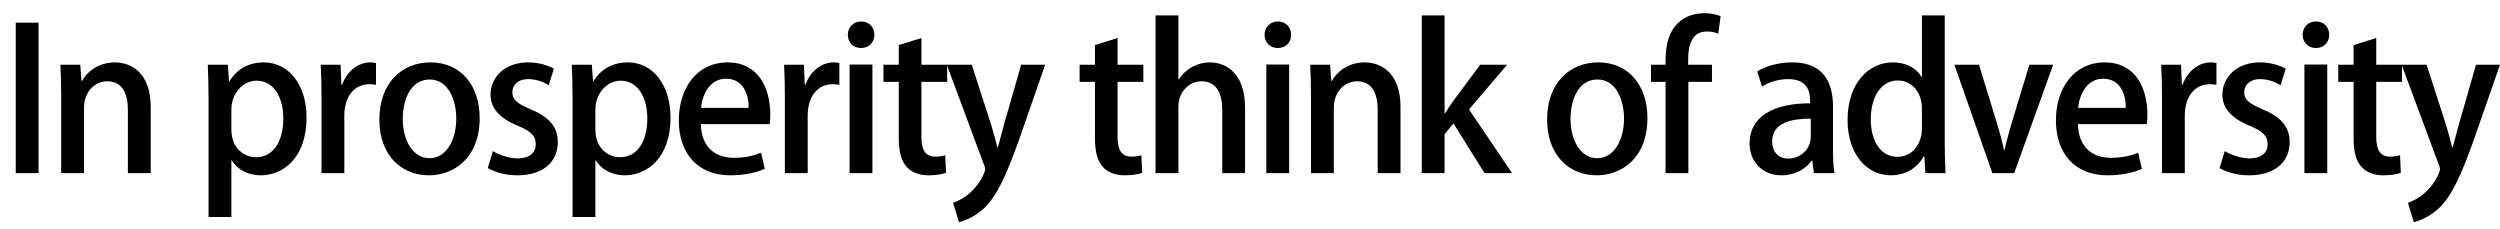
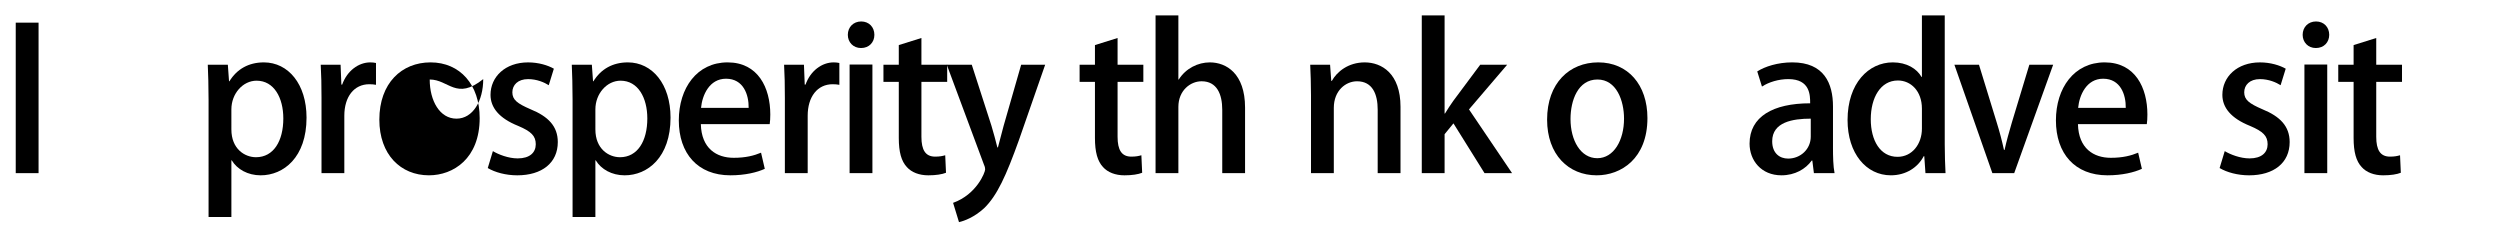
<svg xmlns="http://www.w3.org/2000/svg" version="1.1" x="0px" y="0px" width="414.378px" height="37.929px" viewBox="0 0 414.378 37.929" enable-background="new 0 0 414.378 37.929" xml:space="preserve">
  <defs>
</defs>
  <g>
    <g>
      <path d="M2.608,3.754h3.783v24.945H2.608V3.754z" />
-       <path d="M24.979,28.699h-3.782V18.167c0-2.543-0.848-4.695-3.424-4.695c-1.859,0-3.848,1.532-3.848,4.402v10.825h-3.782V15.787    c0-1.989-0.065-3.522-0.13-5.055h3.293l0.195,2.674h0.098c0.848-1.532,2.739-3.065,5.445-3.065c2.804,0,5.935,1.826,5.935,7.37    V28.699z" />
      <path d="M38.026,13.472c1.239-2.021,3.195-3.131,5.706-3.131c4.043,0,7.076,3.587,7.076,9.163c0,6.587-3.815,9.555-7.598,9.555    c-2.152,0-3.913-1.012-4.793-2.479h-0.065v9.391h-3.782V16.537c0-2.349-0.065-4.207-0.13-5.805h3.326l0.196,2.739H38.026z     M38.352,21.461c0,3.228,2.218,4.598,4.076,4.598c2.935,0,4.533-2.707,4.533-6.424c0-3.424-1.533-6.261-4.435-6.261    c-2.25,0-4.174,2.119-4.174,4.761V21.461z" />
      <path d="M62.322,14.059c-0.326-0.065-0.685-0.098-1.108-0.098c-2.543,0-4.142,2.087-4.142,5.217v9.521H53.29V16.211    c0-2.087-0.033-3.815-0.13-5.479h3.293l0.13,3.293h0.13c0.815-2.282,2.707-3.685,4.663-3.685c0.358,0,0.619,0.033,0.945,0.099    V14.059z" />
-       <path d="M79.507,19.569c0,6.717-4.37,9.489-8.413,9.489c-4.663,0-8.217-3.424-8.217-9.229c0-6.065,3.718-9.489,8.479-9.489    C76.279,10.341,79.507,14.059,79.507,19.569z M71.225,13.178c-3.228,0-4.467,3.457-4.467,6.555c0,3.521,1.663,6.489,4.435,6.489    c2.739,0,4.435-2.968,4.435-6.555C75.627,16.7,74.388,13.178,71.225,13.178z" />
+       <path d="M79.507,19.569c0,6.717-4.37,9.489-8.413,9.489c-4.663,0-8.217-3.424-8.217-9.229c0-6.065,3.718-9.489,8.479-9.489    C76.279,10.341,79.507,14.059,79.507,19.569z M71.225,13.178c0,3.521,1.663,6.489,4.435,6.489    c2.739,0,4.435-2.968,4.435-6.555C75.627,16.7,74.388,13.178,71.225,13.178z" />
      <path d="M90.956,14.124c-0.717-0.457-1.957-1.011-3.424-1.011c-1.696,0-2.609,0.978-2.609,2.185c0,1.239,0.815,1.858,3,2.804    c2.967,1.207,4.533,2.837,4.533,5.446c0,3.456-2.641,5.511-6.717,5.511c-1.891,0-3.685-0.489-4.891-1.207l0.848-2.804    c0.913,0.554,2.576,1.206,4.108,1.206c2.022,0,3-0.979,3-2.348c0-1.37-0.75-2.12-2.902-3.032    c-3.196-1.272-4.598-3.065-4.598-5.152c0-3,2.445-5.381,6.228-5.381c1.761,0,3.293,0.489,4.271,1.044L90.956,14.124z" />
      <path d="M98.36,13.472c1.239-2.021,3.195-3.131,5.706-3.131c4.043,0,7.076,3.587,7.076,9.163c0,6.587-3.815,9.555-7.598,9.555    c-2.152,0-3.913-1.012-4.793-2.479h-0.065v9.391h-3.782V16.537c0-2.349-0.065-4.207-0.13-5.805h3.326l0.196,2.739H98.36z     M98.686,21.461c0,3.228,2.218,4.598,4.076,4.598c2.935,0,4.533-2.707,4.533-6.424c0-3.424-1.533-6.261-4.435-6.261    c-2.25,0-4.174,2.119-4.174,4.761V21.461z" />
      <path d="M126.764,27.982c-1.272,0.587-3.261,1.076-5.707,1.076c-5.413,0-8.543-3.62-8.543-9.098c0-5.348,3-9.62,8.087-9.62    c5.054,0,7.076,4.207,7.076,8.642c0,0.619-0.033,1.142-0.098,1.598h-11.413c0.098,4.043,2.608,5.576,5.445,5.576    c1.989,0,3.359-0.359,4.533-0.848L126.764,27.982z M124.09,17.874c0.032-2.152-0.848-4.826-3.75-4.826    c-2.772,0-3.946,2.739-4.141,4.826H124.09z" />
      <path d="M139.125,14.059c-0.326-0.065-0.685-0.098-1.108-0.098c-2.543,0-4.142,2.087-4.142,5.217v9.521h-3.782V16.211    c0-2.087-0.033-3.815-0.13-5.479h3.293l0.13,3.293h0.13c0.815-2.282,2.707-3.685,4.663-3.685c0.358,0,0.619,0.033,0.945,0.099    V14.059z" />
      <path d="M142.713,7.961c-1.304,0-2.185-0.979-2.185-2.185c0-1.272,0.913-2.218,2.217-2.218s2.185,0.945,2.185,2.218    C144.931,6.982,144.083,7.961,142.713,7.961z M144.604,28.699h-3.782V10.7h3.782V28.699z" />
      <path d="M148.976,7.472l3.75-1.174v4.435h4.271v2.837h-4.271v9.098c0,2.218,0.685,3.293,2.282,3.293    c0.75,0,1.207-0.098,1.663-0.228l0.13,2.901c-0.652,0.262-1.663,0.425-2.935,0.425c-1.5,0-2.771-0.489-3.554-1.37    c-0.913-0.979-1.337-2.479-1.337-4.826v-9.293h-2.543v-2.837h2.543V7.472z" />
      <path d="M173.237,10.732L168.9,23.188c-2.12,5.902-3.62,9.229-5.772,11.315c-1.63,1.5-3.293,2.119-4.174,2.315l-0.978-3.196    c3.913-1.402,5.315-5.054,5.315-5.543c0-0.196-0.033-0.424-0.196-0.783l-6.163-16.564h4.141l3.261,10.108    c0.359,1.174,0.717,2.544,0.979,3.587h0.098c0.261-1.043,0.62-2.38,0.946-3.587l2.902-10.108H173.237z" />
      <path d="M181.49,7.472l3.75-1.174v4.435h4.271v2.837h-4.271v9.098c0,2.218,0.685,3.293,2.282,3.293    c0.75,0,1.207-0.098,1.663-0.228l0.13,2.901c-0.652,0.262-1.663,0.425-2.935,0.425c-1.5,0-2.771-0.489-3.554-1.37    c-0.913-0.979-1.337-2.479-1.337-4.826v-9.293h-2.543v-2.837h2.543V7.472z" />
      <path d="M206.371,28.699h-3.782v-10.5c0-2.575-0.88-4.728-3.424-4.728c-1.859,0-3.848,1.532-3.848,4.239v10.988h-3.782V2.548    h3.782v10.63h0.065c1.174-1.858,3.196-2.837,5.152-2.837c2.707,0,5.837,1.826,5.837,7.5V28.699z" />
-       <path d="M211.787,7.961c-1.305,0-2.186-0.979-2.186-2.185c0-1.272,0.913-2.218,2.218-2.218s2.185,0.945,2.185,2.218    C214.004,6.982,213.156,7.961,211.787,7.961z M213.678,28.699h-3.782V10.7h3.782V28.699z" />
      <path d="M232.136,28.699h-3.783V18.167c0-2.543-0.848-4.695-3.424-4.695c-1.858,0-3.848,1.532-3.848,4.402v10.825h-3.782V15.787    c0-1.989-0.065-3.522-0.131-5.055h3.294l0.195,2.674h0.098c0.848-1.532,2.739-3.065,5.446-3.065c2.804,0,5.935,1.826,5.935,7.37    V28.699z" />
      <path d="M250.627,28.699h-4.564l-5.152-8.25l-1.468,1.794v6.456h-3.782V2.548h3.782v16.271h0.065    c0.424-0.685,0.913-1.468,1.369-2.087l4.468-6h4.467l-6.325,7.402L250.627,28.699z" />
      <path d="M273.064,19.569c0,6.717-4.369,9.489-8.412,9.489c-4.663,0-8.218-3.424-8.218-9.229c0-6.065,3.718-9.489,8.479-9.489    C269.837,10.341,273.064,14.059,273.064,19.569z M264.782,13.178c-3.228,0-4.467,3.457-4.467,6.555    c0,3.521,1.663,6.489,4.435,6.489c2.739,0,4.435-2.968,4.435-6.555C269.185,16.7,267.945,13.178,264.782,13.178z" />
-       <path d="M276.067,10.732c0-1.956,0-4.858,2.021-6.88c1.239-1.207,2.902-1.663,4.369-1.663c1.174,0,2.087,0.228,2.739,0.489    l-0.392,2.901c-0.488-0.195-1.043-0.358-1.924-0.358c-2.348,0-3.064,2.119-3.064,4.532v0.979h3.945v2.837h-3.913v15.13h-3.782    v-15.13h-2.413v-2.837H276.067z" />
      <path d="M303.819,24.428c0,1.532,0.032,3.098,0.261,4.271h-3.424l-0.261-2.087h-0.099c-1.011,1.402-2.771,2.446-5.021,2.446    c-3.358,0-5.282-2.479-5.282-5.25c0-4.468,3.881-6.685,10.043-6.685c0-1.337,0-4.011-3.619-4.011    c-1.598,0-3.229,0.488-4.369,1.238l-0.783-2.511c1.272-0.814,3.392-1.5,5.805-1.5c5.282,0,6.75,3.489,6.75,7.305V24.428z     M300.135,19.667c-2.968,0-6.392,0.555-6.392,3.75c0,1.989,1.239,2.869,2.642,2.869c2.054,0,3.75-1.564,3.75-3.651V19.667z" />
      <path d="M322.343,23.906c0,1.63,0.064,3.554,0.13,4.793h-3.326l-0.195-2.804h-0.098c-0.946,1.826-2.902,3.163-5.445,3.163    c-4.076,0-7.174-3.62-7.174-9.163c0-6.098,3.488-9.555,7.499-9.555c2.315,0,3.979,1.044,4.761,2.413h0.065V2.548h3.783V23.906z     M318.56,18.004c0-2.935-1.858-4.663-3.978-4.663c-2.902,0-4.5,2.87-4.5,6.424c0,3.521,1.564,6.229,4.435,6.229    c2.445,0,4.043-2.152,4.043-4.663V18.004z" />
      <path d="M340.312,10.732l-6.456,17.967h-3.62l-6.293-17.967h4.076l2.935,9.554c0.489,1.565,0.881,3.065,1.207,4.565h0.098    c0.326-1.5,0.75-2.967,1.206-4.532l2.902-9.587H340.312z" />
      <path d="M355.021,27.982c-1.271,0.587-3.261,1.076-5.706,1.076c-5.413,0-8.543-3.62-8.543-9.098c0-5.348,3-9.62,8.086-9.62    c5.055,0,7.076,4.207,7.076,8.642c0,0.619-0.032,1.142-0.098,1.598h-11.413c0.099,4.043,2.609,5.576,5.446,5.576    c1.988,0,3.358-0.359,4.532-0.848L355.021,27.982z M352.347,17.874c0.033-2.152-0.848-4.826-3.75-4.826    c-2.771,0-3.945,2.739-4.141,4.826H352.347z" />
-       <path d="M367.382,14.059c-0.326-0.065-0.685-0.098-1.108-0.098c-2.544,0-4.142,2.087-4.142,5.217v9.521h-3.782V16.211    c0-2.087-0.032-3.815-0.131-5.479h3.294l0.13,3.293h0.131c0.815-2.282,2.706-3.685,4.663-3.685c0.358,0,0.619,0.033,0.945,0.099    V14.059z" />
      <path d="M378.013,14.124c-0.718-0.457-1.956-1.011-3.424-1.011c-1.695,0-2.608,0.978-2.608,2.185c0,1.239,0.814,1.858,3,2.804    c2.967,1.207,4.532,2.837,4.532,5.446c0,3.456-2.642,5.511-6.718,5.511c-1.891,0-3.685-0.489-4.891-1.207l0.848-2.804    c0.913,0.554,2.576,1.206,4.108,1.206c2.021,0,3-0.979,3-2.348c0-1.37-0.75-2.12-2.902-3.032    c-3.195-1.272-4.598-3.065-4.598-5.152c0-3,2.446-5.381,6.229-5.381c1.761,0,3.293,0.489,4.271,1.044L378.013,14.124z" />
      <path d="M383.853,7.961c-1.305,0-2.186-0.979-2.186-2.185c0-1.272,0.913-2.218,2.218-2.218s2.185,0.945,2.185,2.218    C386.069,6.982,385.222,7.961,383.853,7.961z M385.743,28.699h-3.782V10.7h3.782V28.699z" />
      <path d="M390.114,7.472l3.75-1.174v4.435h4.271v2.837h-4.271v9.098c0,2.218,0.685,3.293,2.282,3.293    c0.75,0,1.207-0.098,1.663-0.228l0.131,2.901c-0.652,0.262-1.663,0.425-2.936,0.425c-1.499,0-2.771-0.489-3.554-1.37    c-0.913-0.979-1.337-2.479-1.337-4.826v-9.293h-2.544v-2.837h2.544V7.472z" />
-       <path d="M414.375,10.732l-4.337,12.456c-2.119,5.902-3.619,9.229-5.771,11.315c-1.63,1.5-3.293,2.119-4.174,2.315l-0.979-3.196    c3.913-1.402,5.315-5.054,5.315-5.543c0-0.196-0.032-0.424-0.195-0.783l-6.163-16.564h4.142l3.261,10.108    c0.358,1.174,0.717,2.544,0.978,3.587h0.098c0.262-1.043,0.62-2.38,0.946-3.587l2.902-10.108H414.375z" />
    </g>
  </g>
</svg>